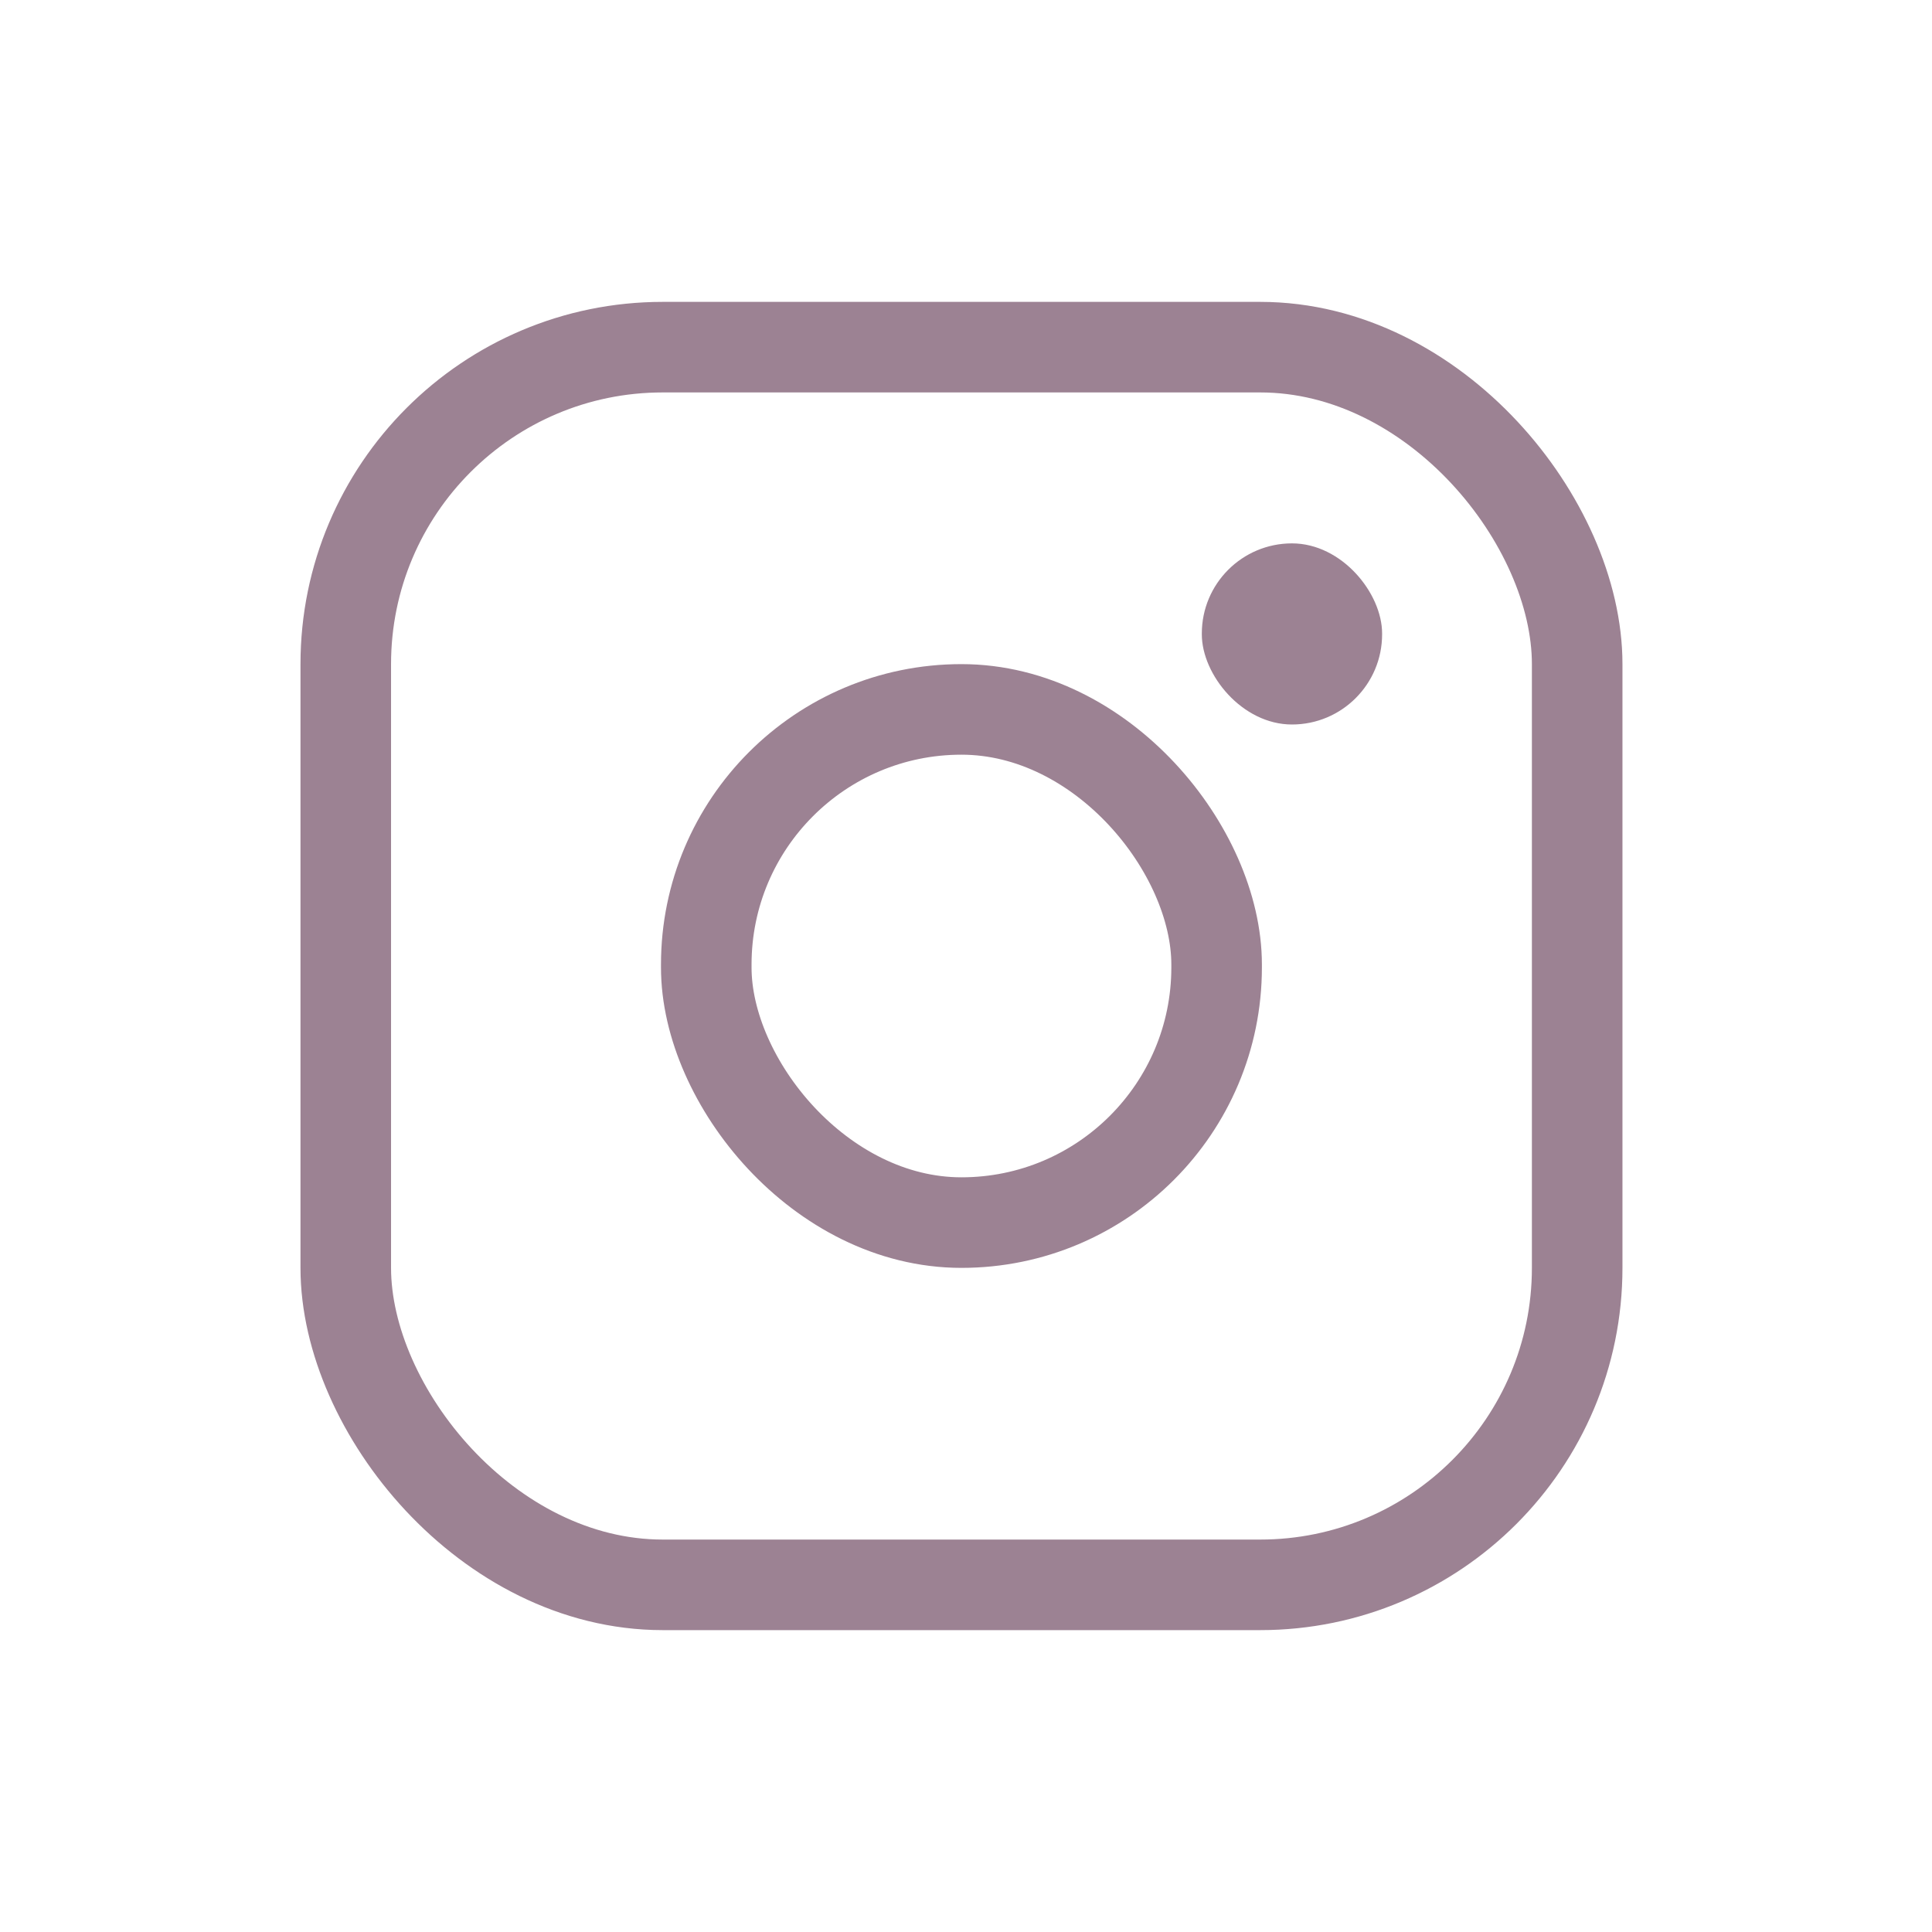
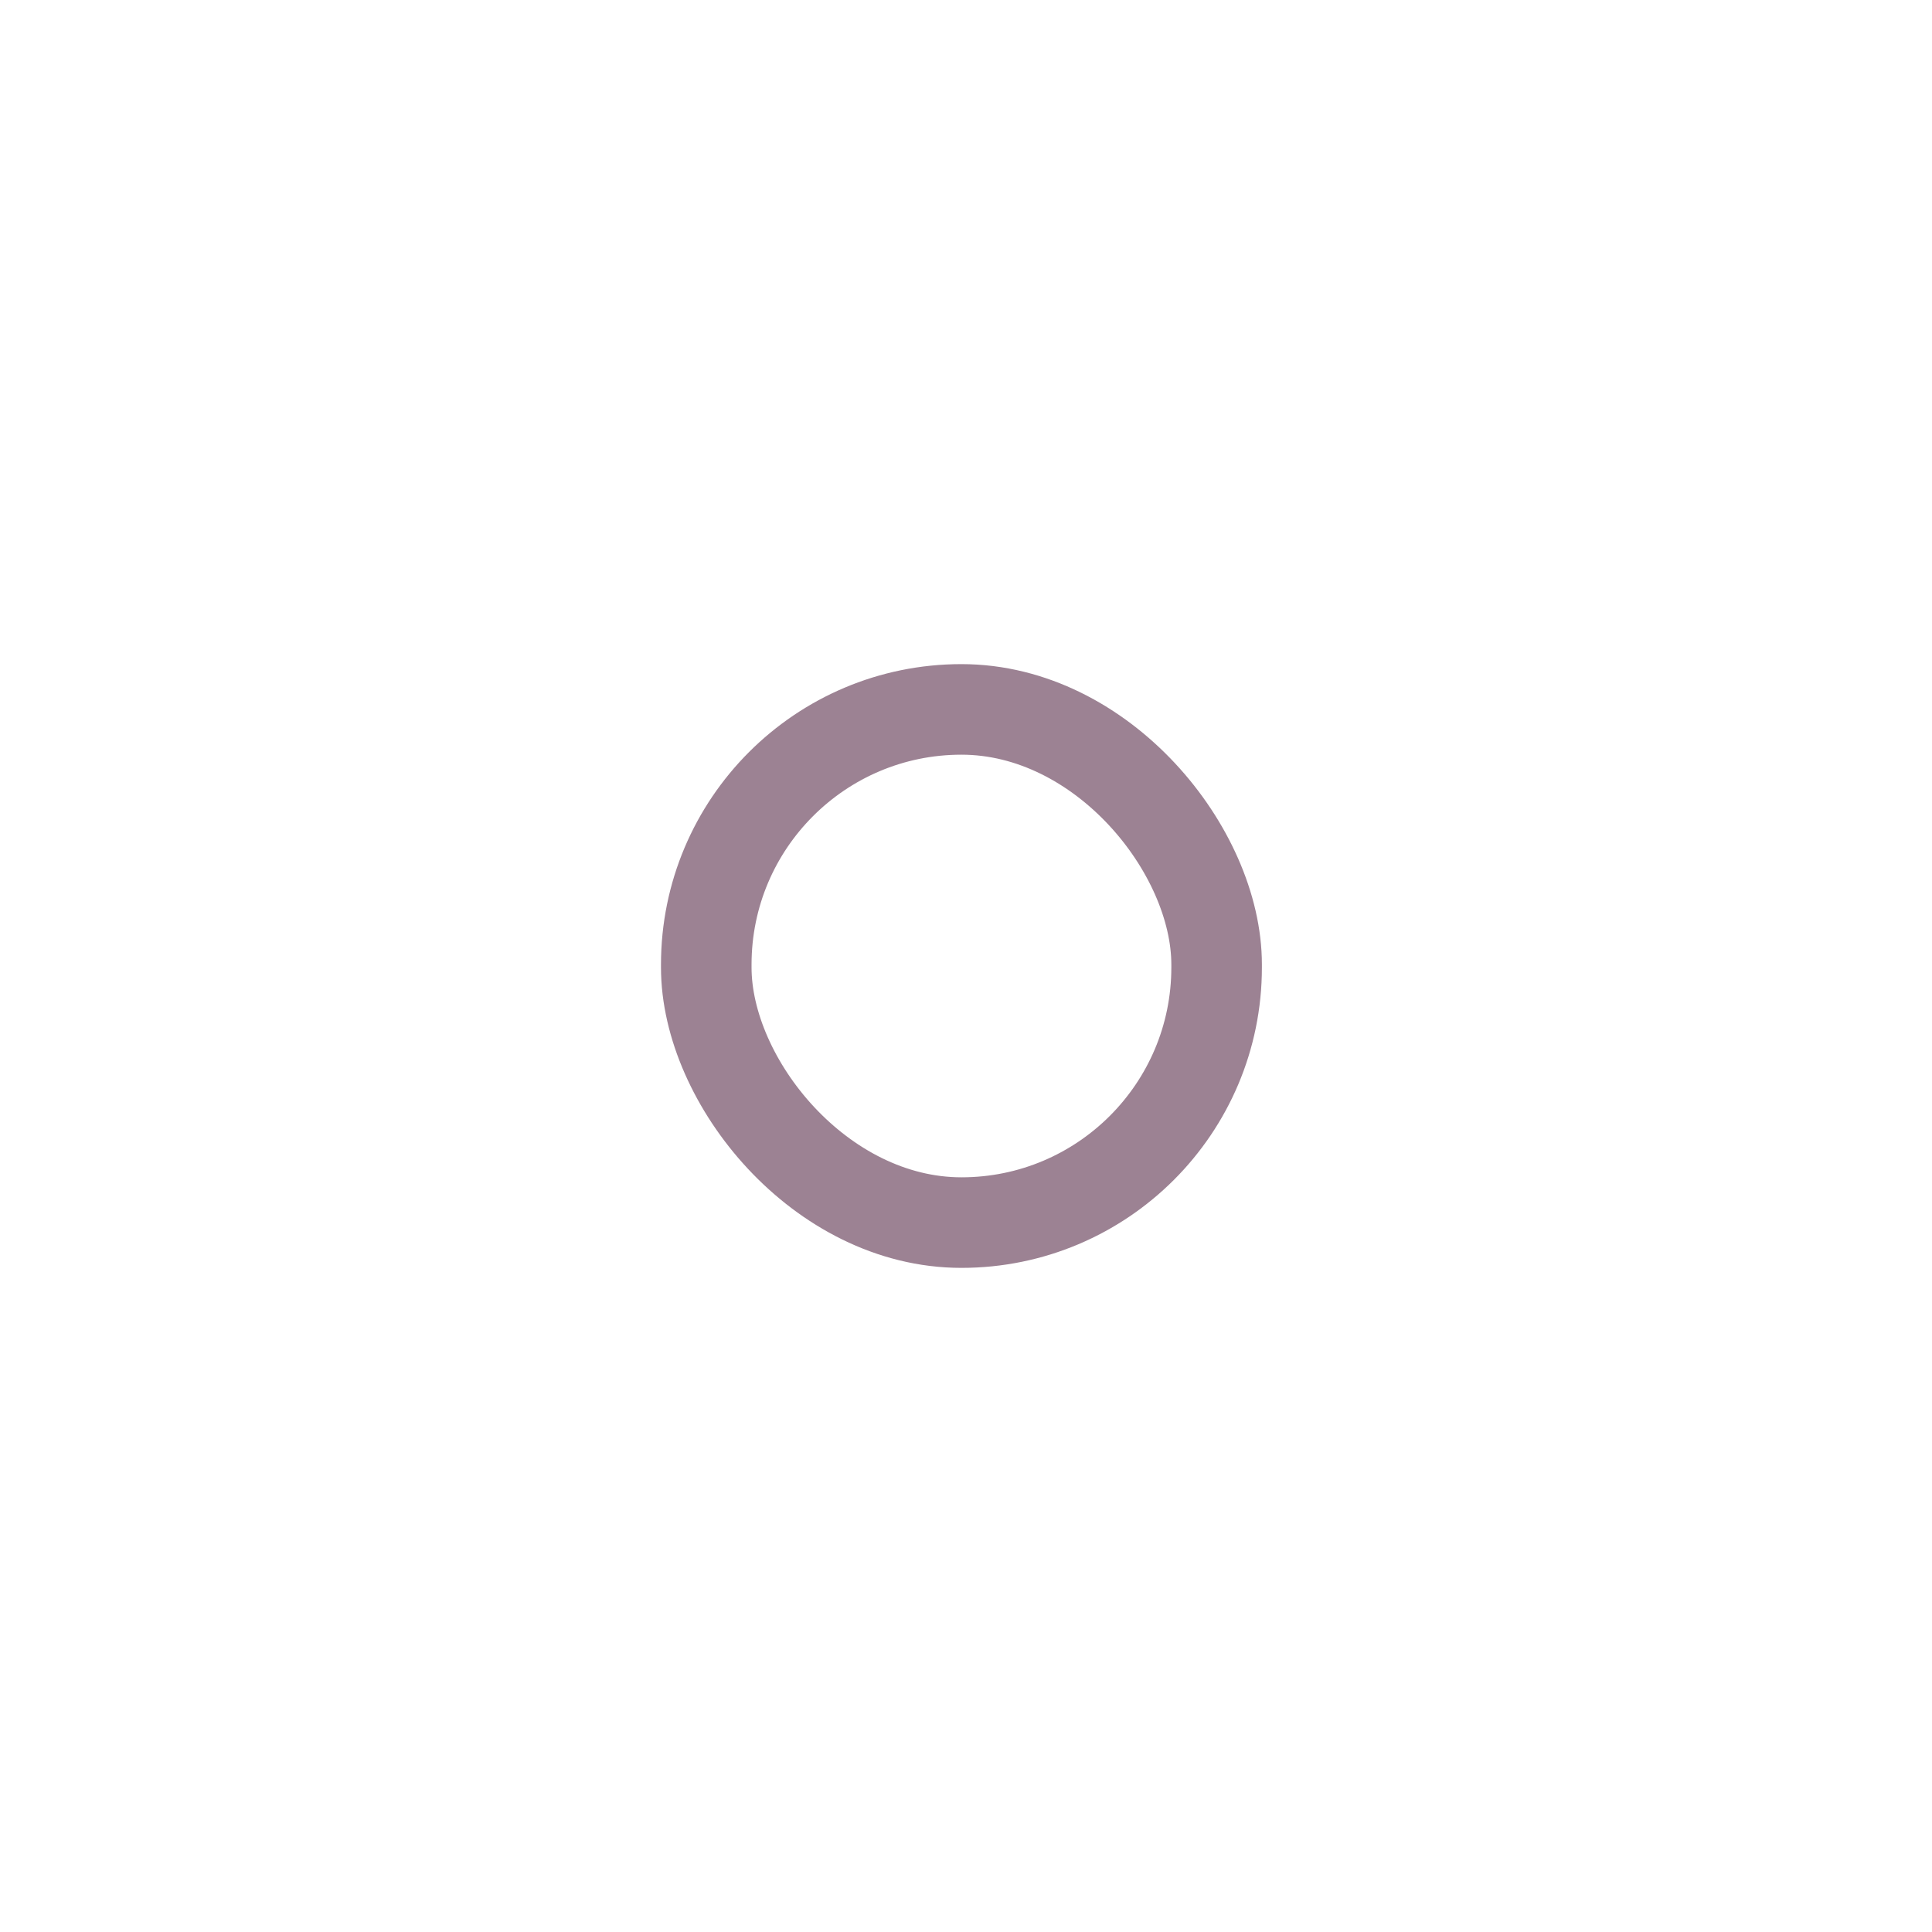
<svg xmlns="http://www.w3.org/2000/svg" width="32" height="32" viewBox="0 0 32 32" fill="none">
-   <rect x="5.727" y="5.75" width="20.396" height="20.5" rx="5.25" stroke="#9C8293" stroke-width="1.5" />
  <rect x="11.698" y="11.75" width="8.453" height="8.5" rx="4.226" stroke="#9C8293" stroke-width="1.5" />
-   <rect x="19.906" y="9" width="2.986" height="3" rx="1.493" fill="#9C8293" />
</svg>